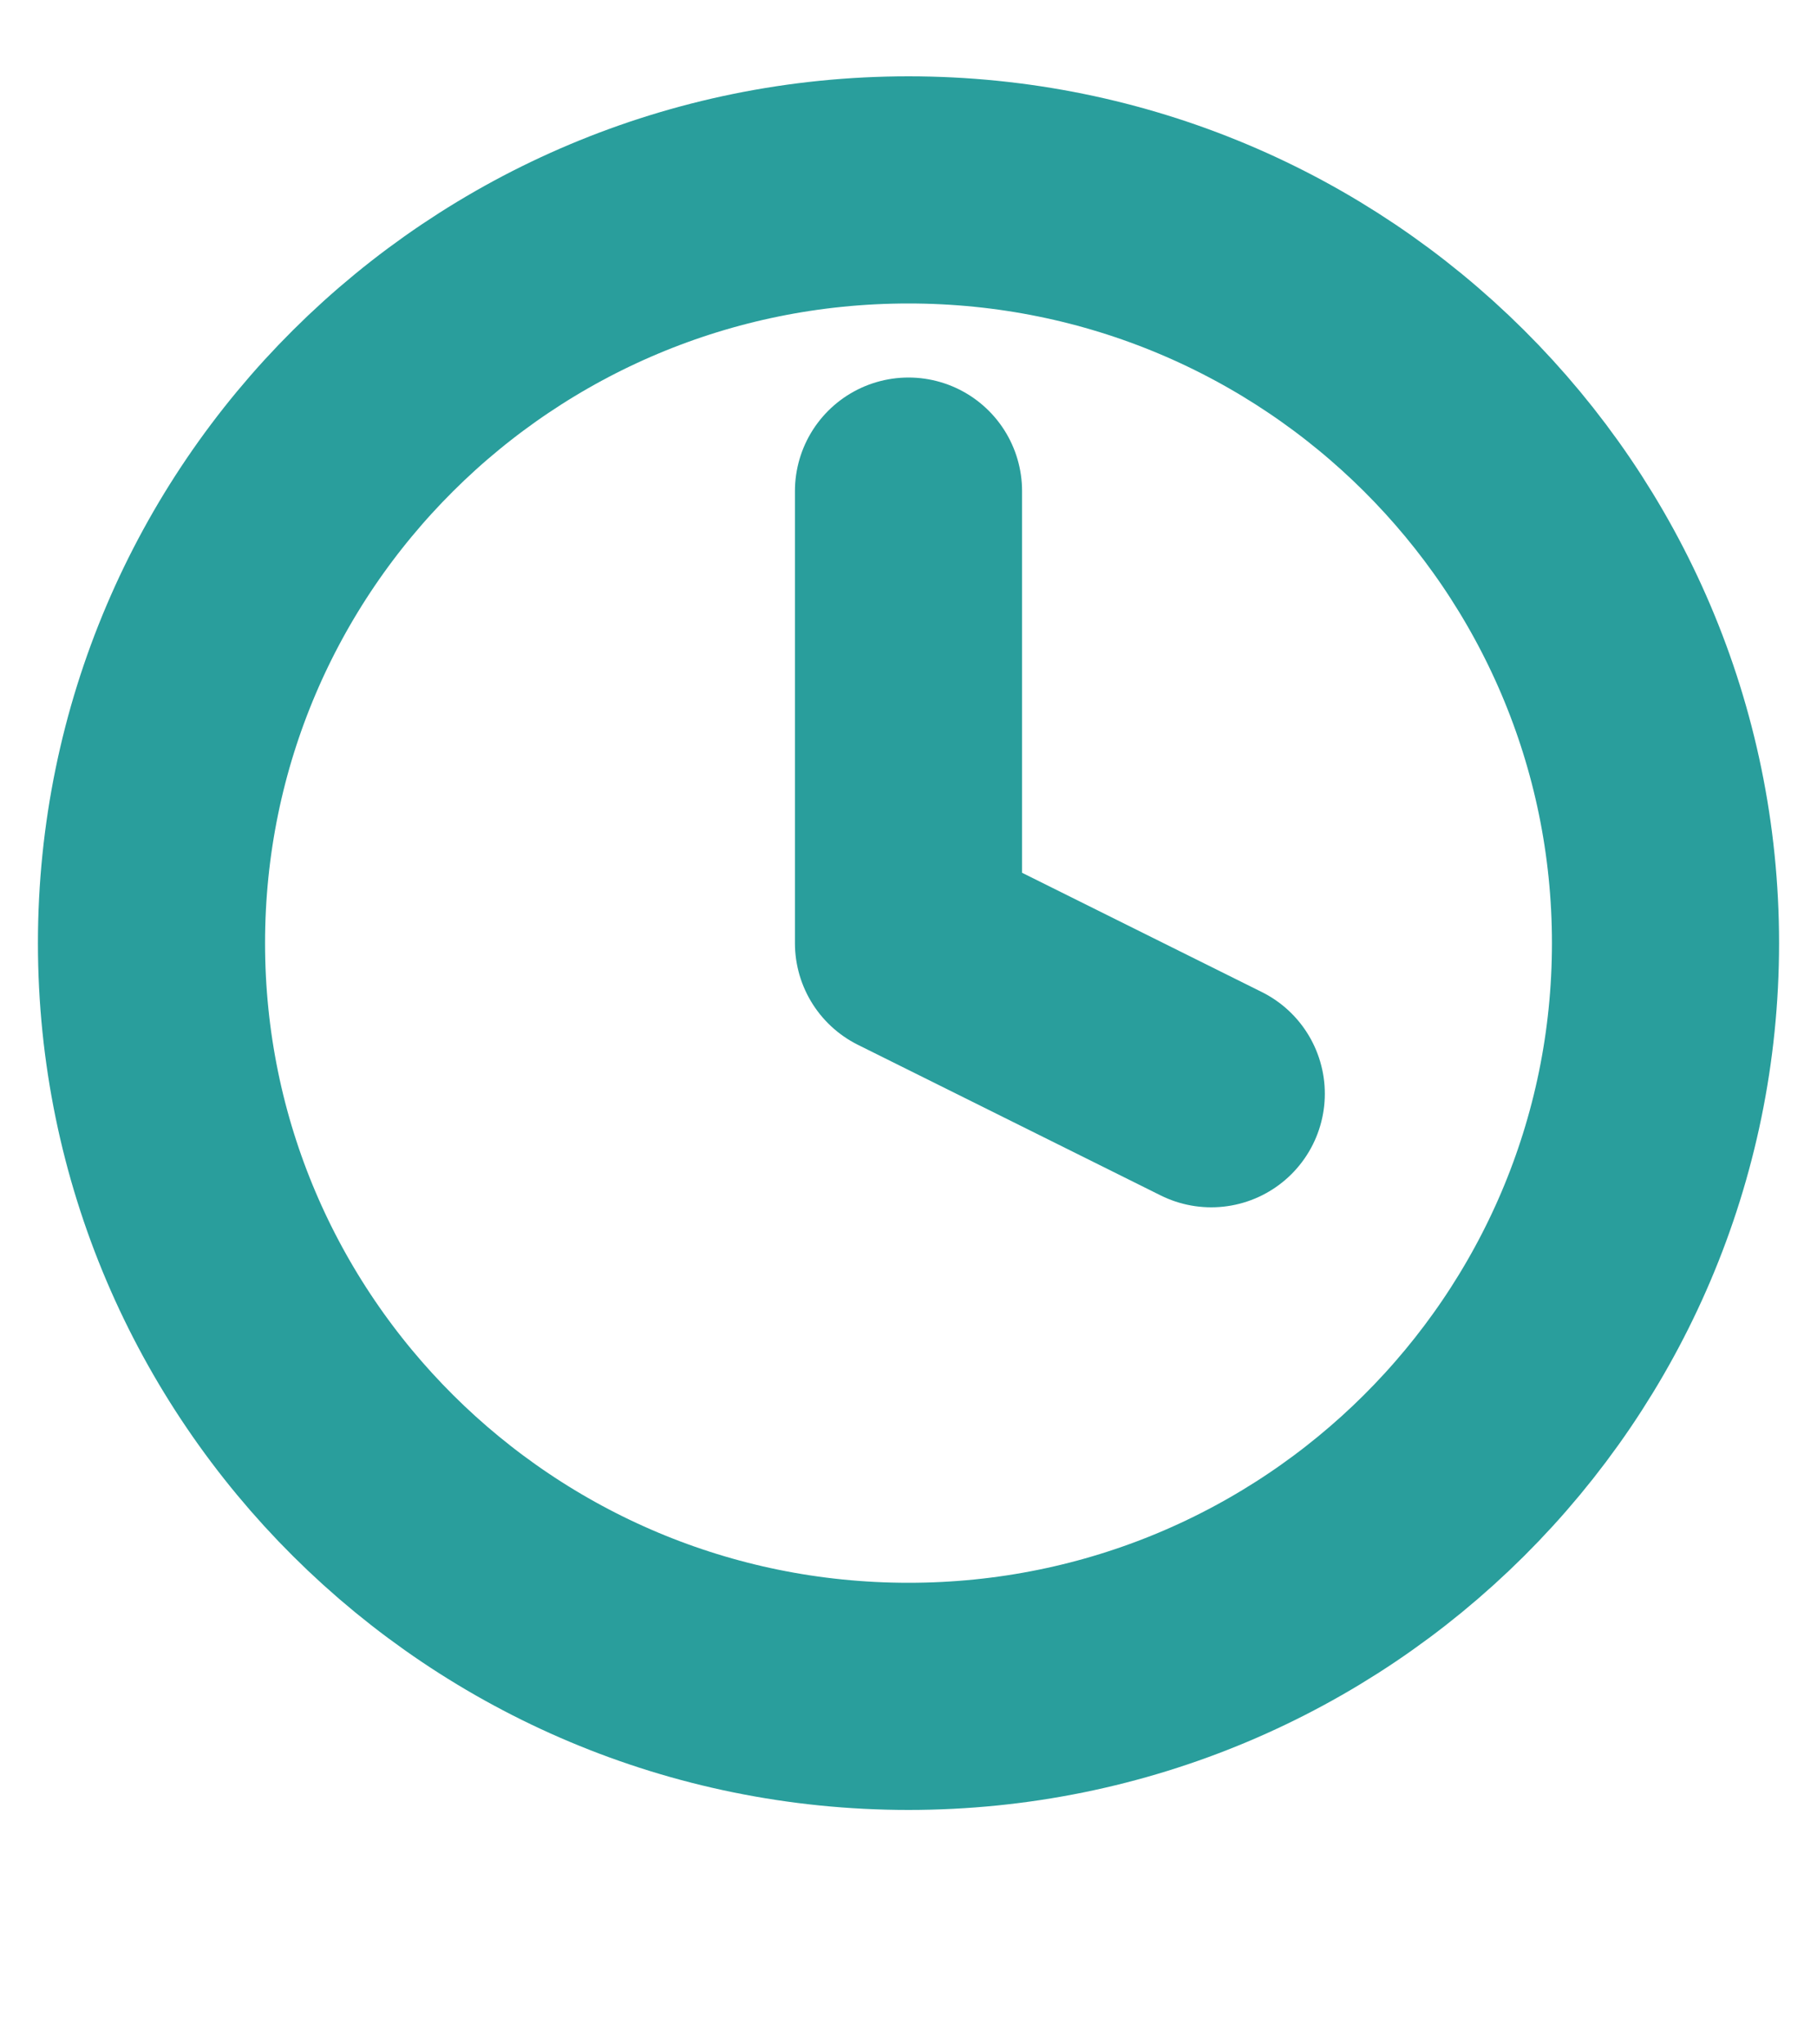
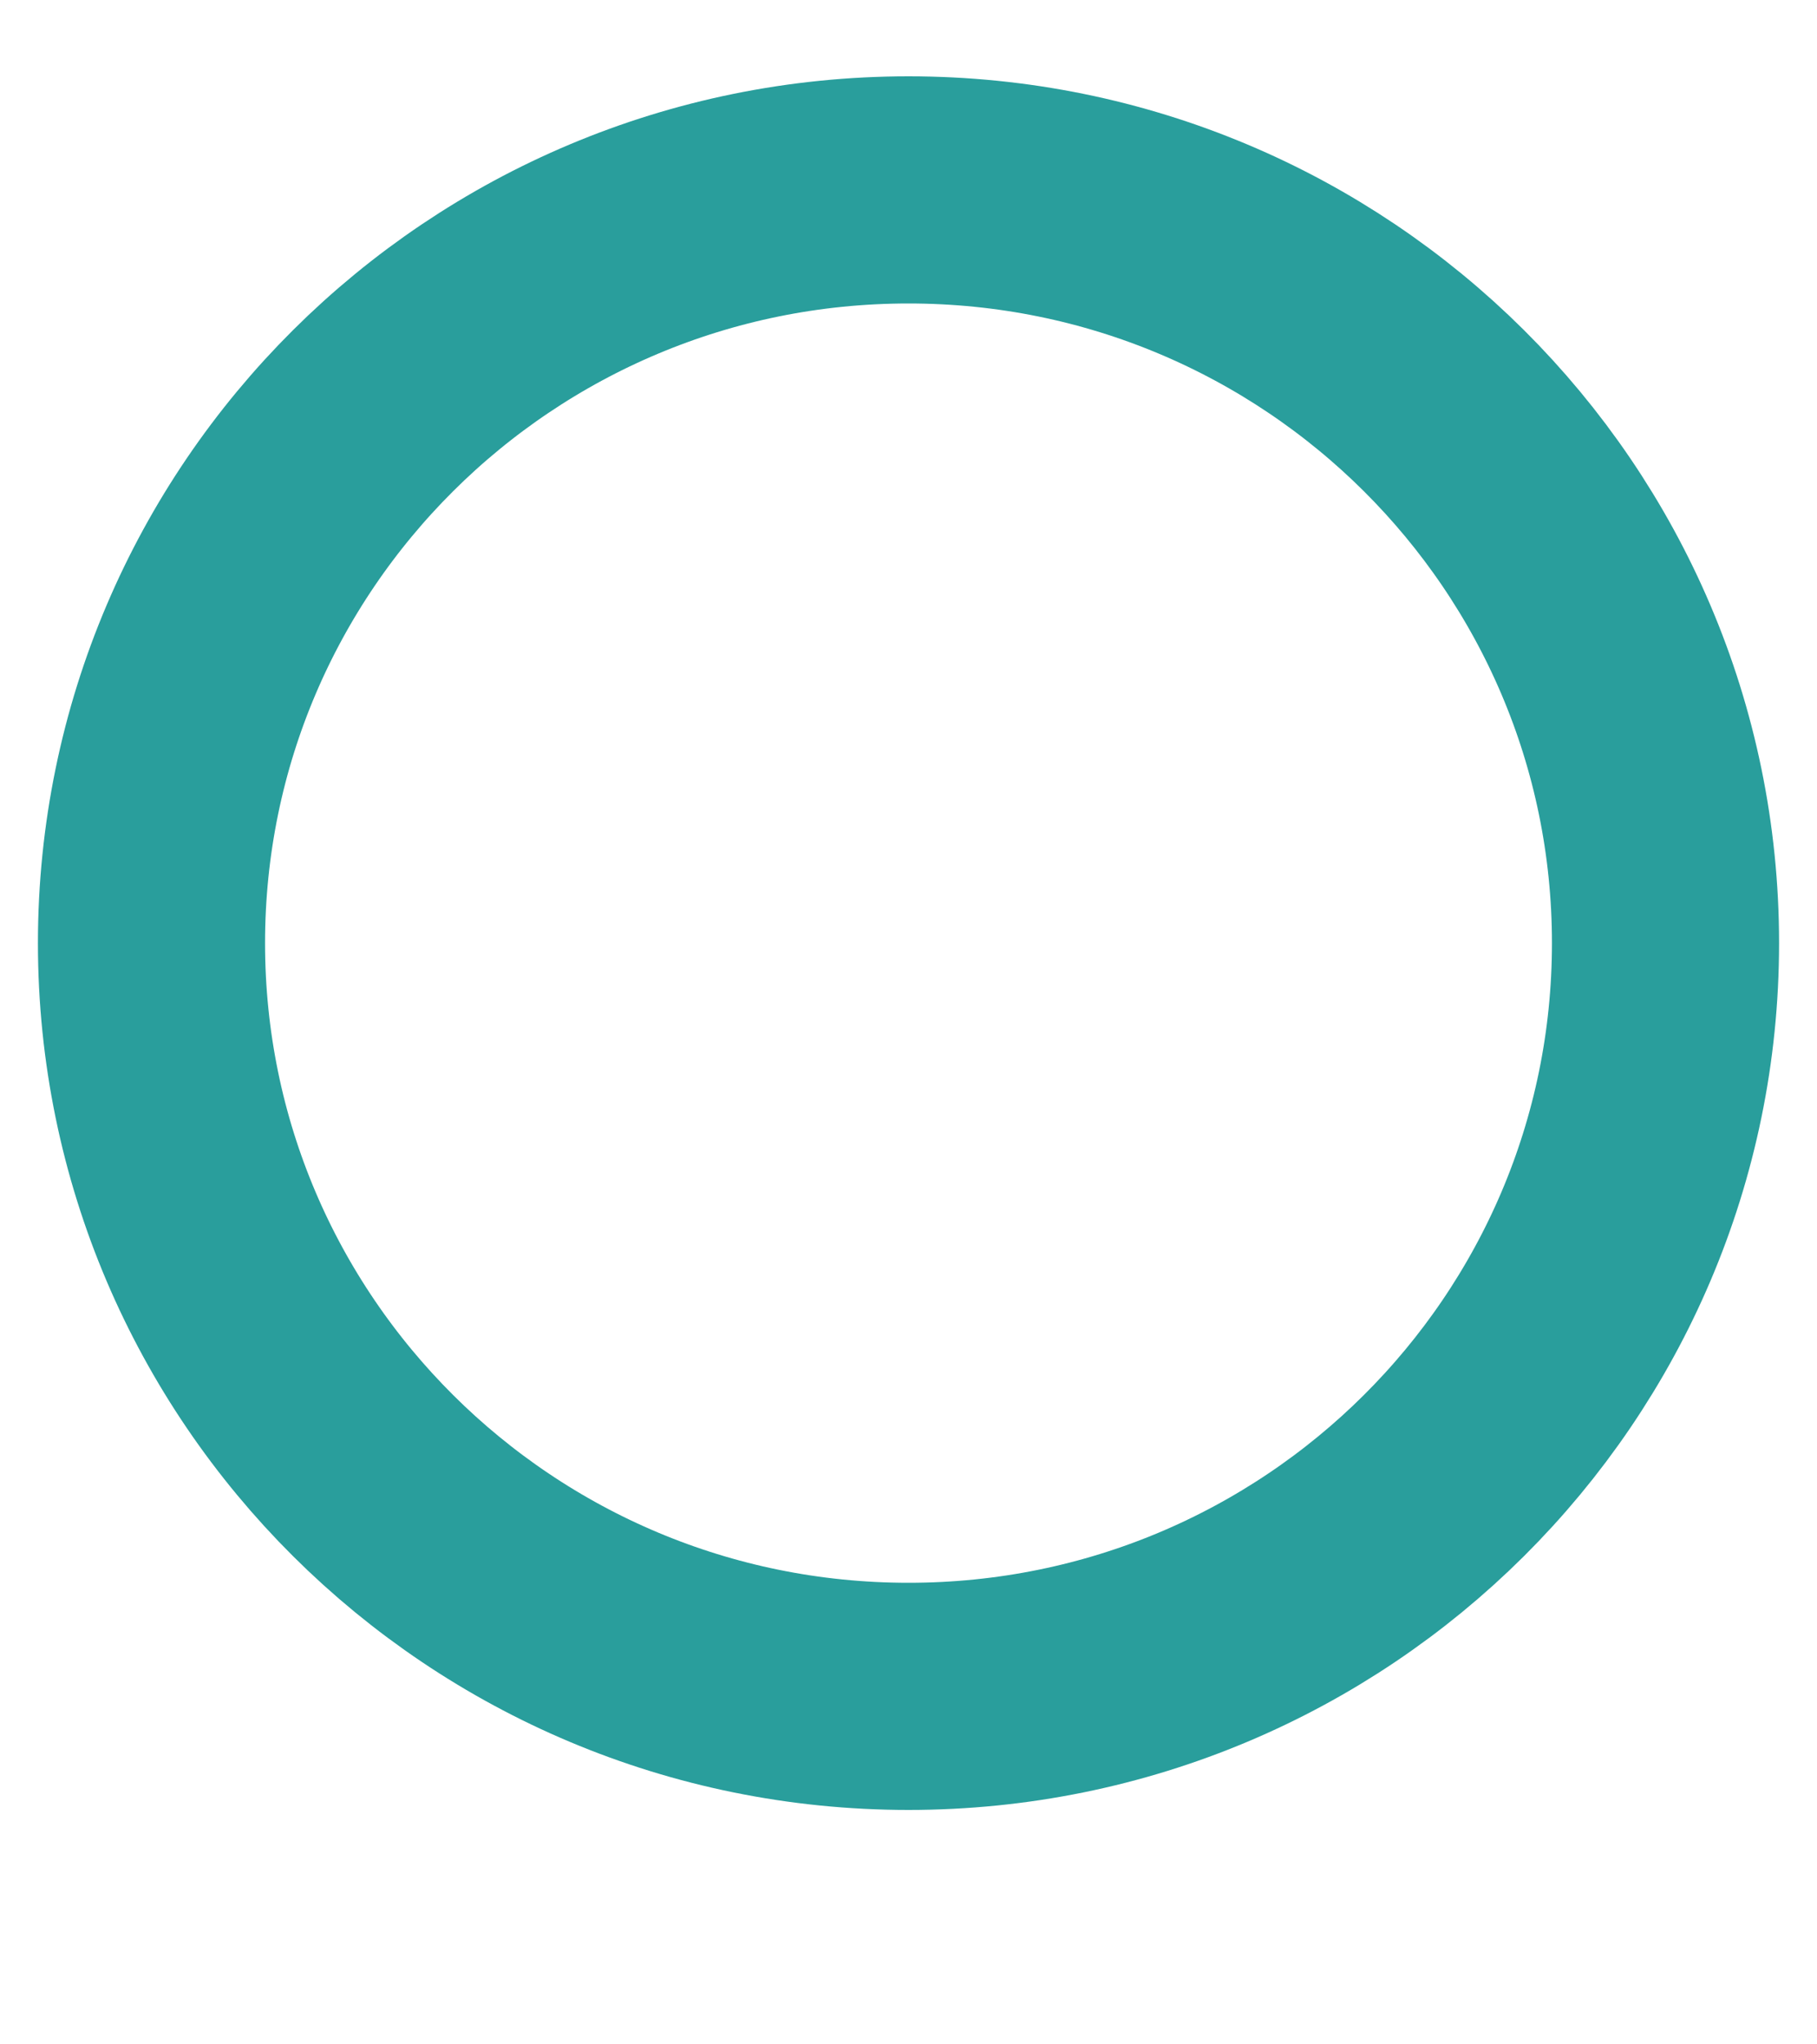
<svg xmlns="http://www.w3.org/2000/svg" width="8" height="9" viewBox="0 0 8 9" fill="none">
  <g clip-path="url(#clip0_2_287)">
    <path d="M4 7.468C5.841 7.468 7.333 5.983 7.333 4.152C7.333 2.321 5.841 0.836 4 0.836C2.159 0.836 0.667 2.321 0.667 4.152C0.667 5.983 2.159 7.468 4 7.468Z" stroke="rgb(41, 158, 156)" stroke-linecap="round" stroke-linejoin="round" />
-     <path d="M4 2.162V4.152L5.333 4.815" stroke="rgb(41, 158, 156)" stroke-linecap="round" stroke-linejoin="round" />
  </g>
  <defs>
    <clipPath id="clip0_2_287">
      <rect width="8" height="7.958" fill="white" transform="translate(0 0.173)" />
    </clipPath>
  </defs>
</svg>